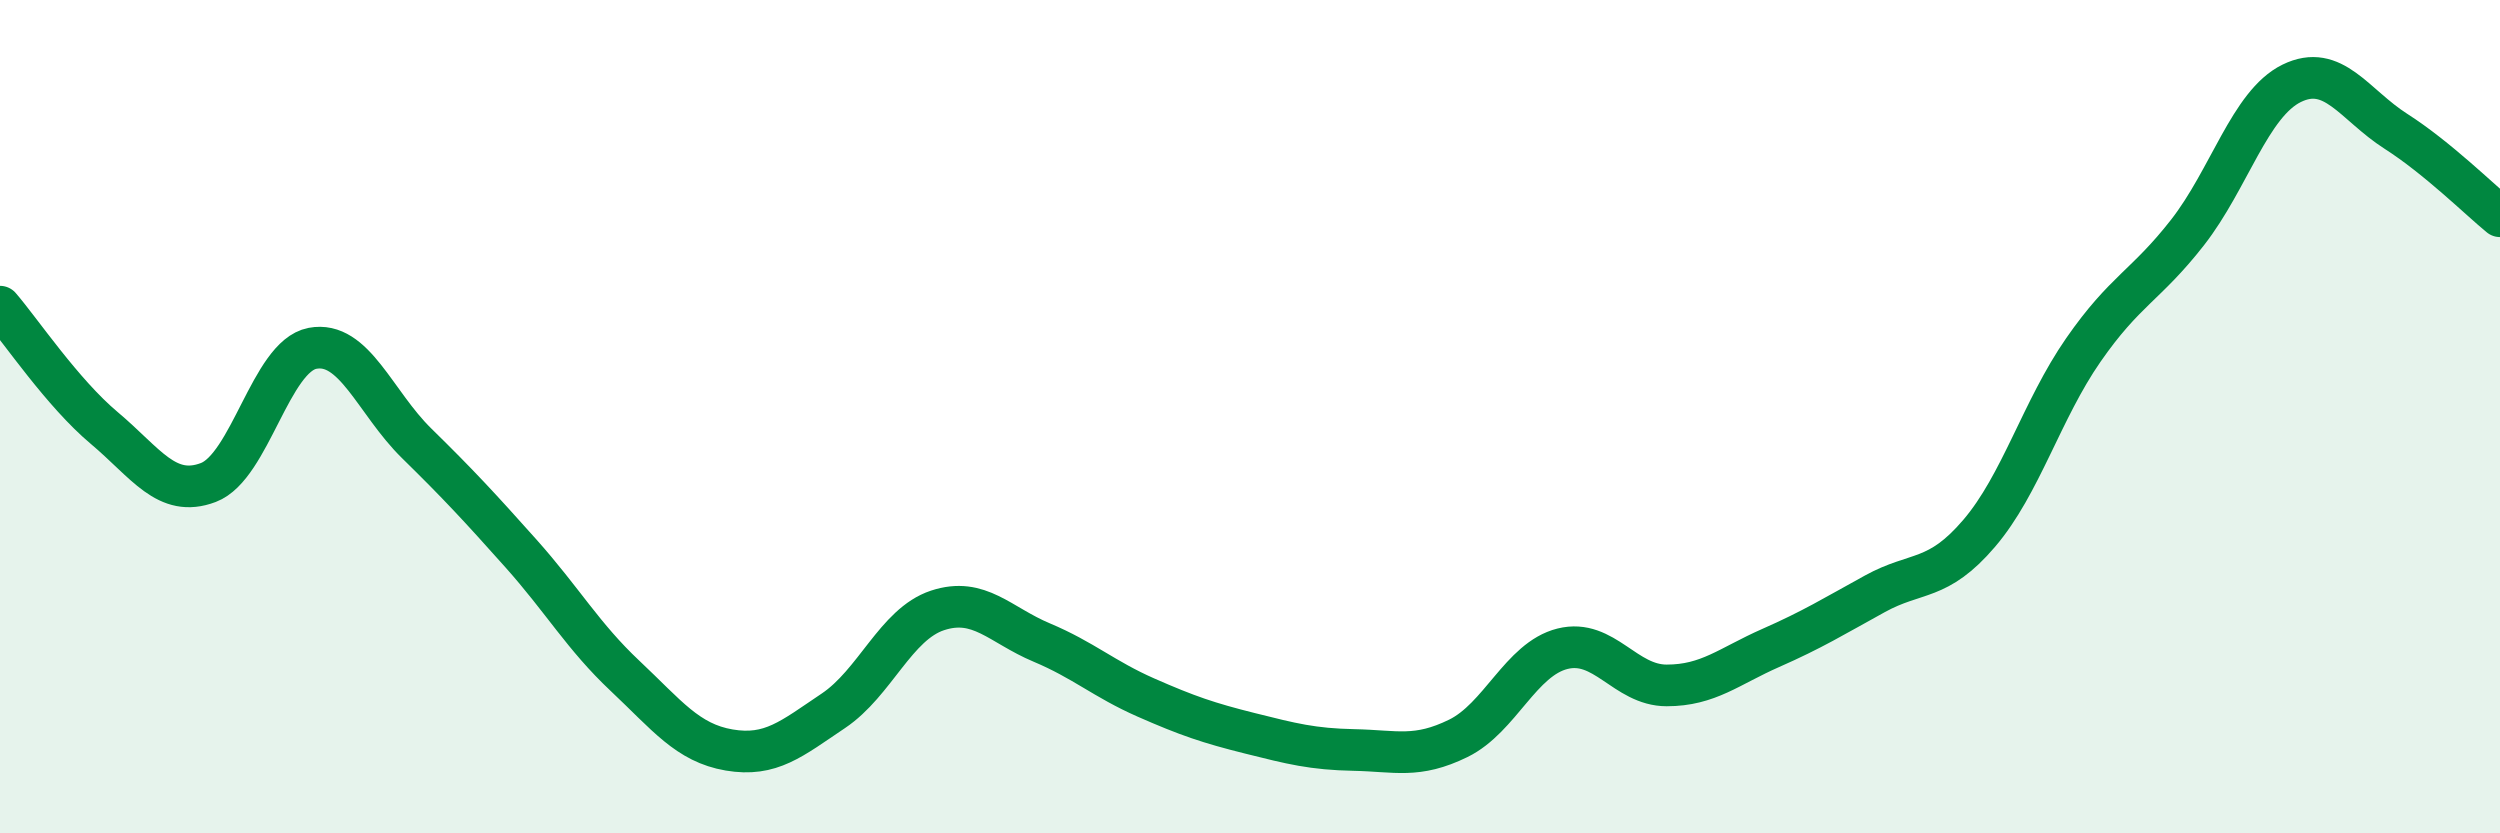
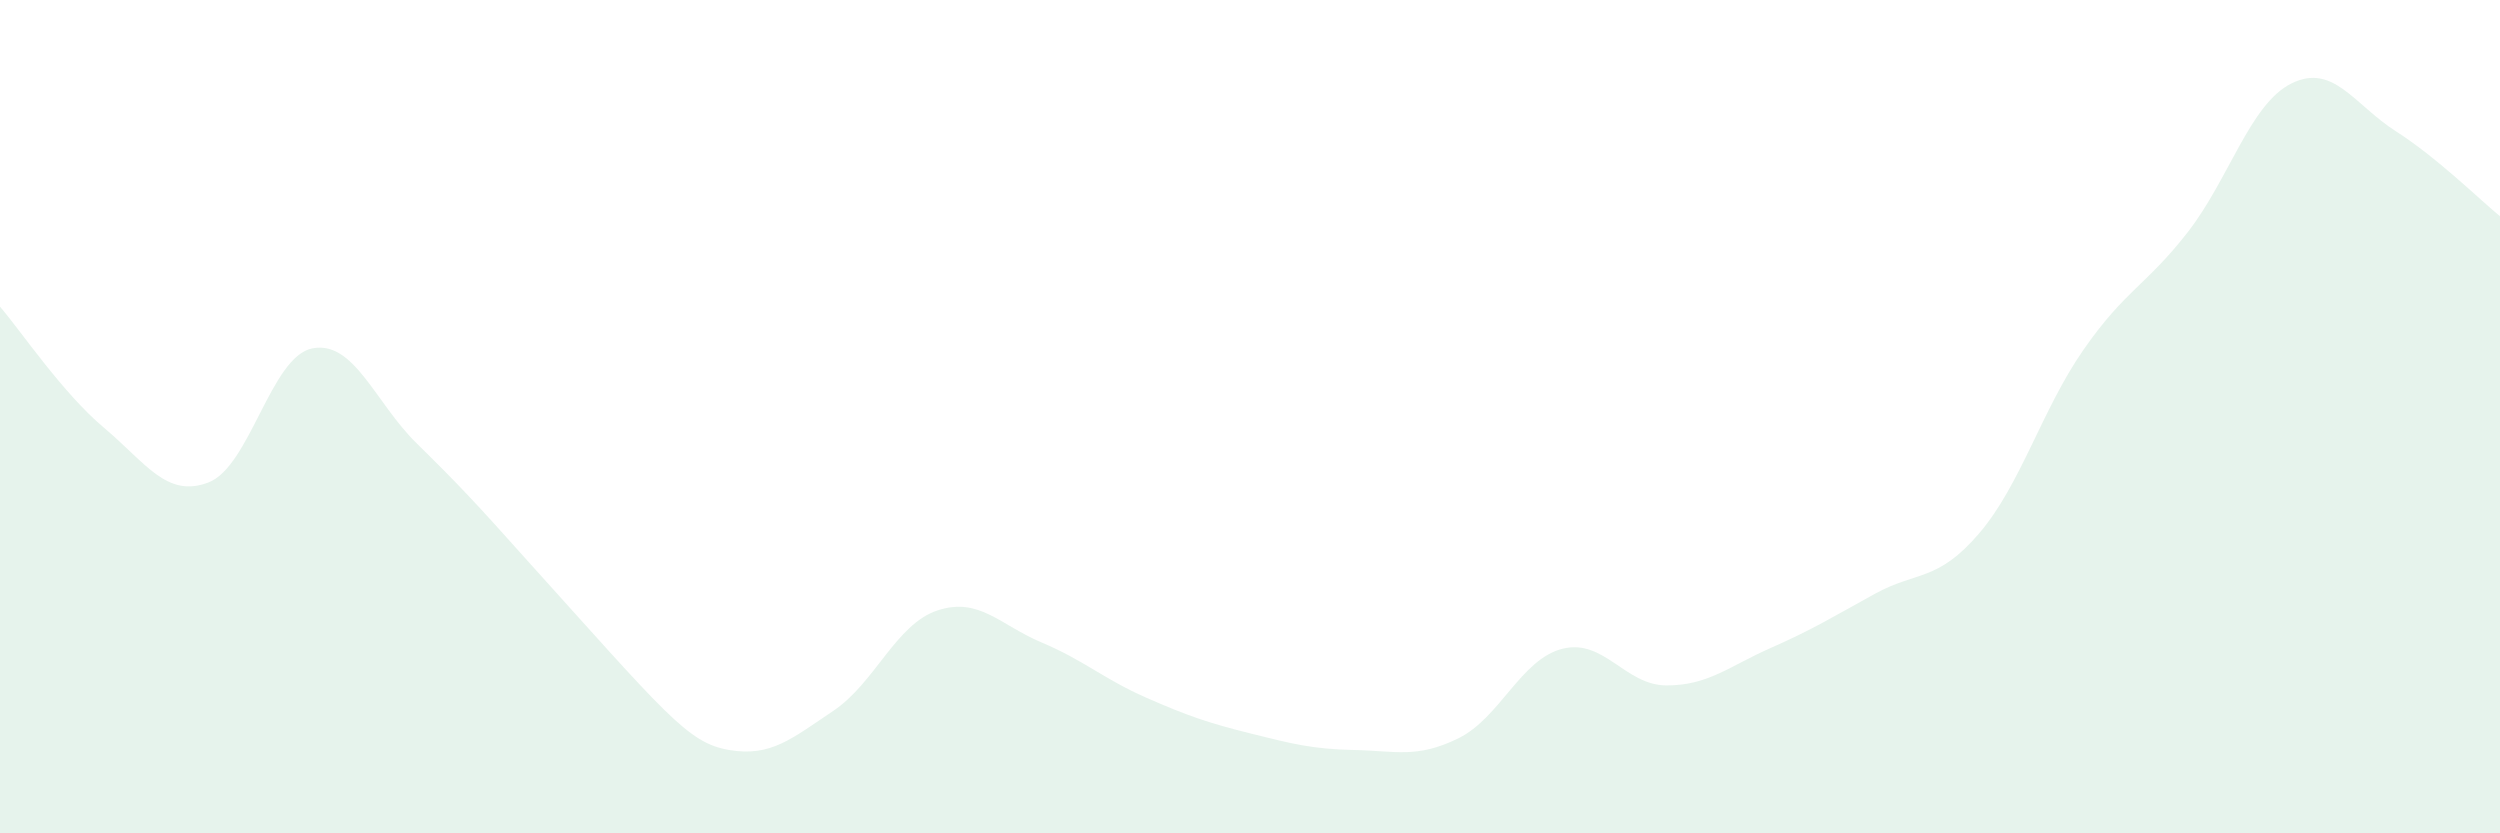
<svg xmlns="http://www.w3.org/2000/svg" width="60" height="20" viewBox="0 0 60 20">
-   <path d="M 0,7.36 C 0.5,7.94 1.5,9.43 2.5,10.27 C 3.5,11.11 4,11.96 5,11.58 C 6,11.2 6.5,8.55 7.5,8.36 C 8.5,8.17 9,9.66 10,10.64 C 11,11.62 11.5,12.16 12.5,13.28 C 13.5,14.4 14,15.28 15,16.22 C 16,17.16 16.5,17.83 17.5,18 C 18.5,18.17 19,17.73 20,17.06 C 21,16.39 21.5,14.98 22.5,14.65 C 23.5,14.32 24,15 25,15.42 C 26,15.84 26.5,16.3 27.5,16.74 C 28.5,17.18 29,17.35 30,17.6 C 31,17.85 31.5,17.98 32.5,18 C 33.5,18.02 34,18.21 35,17.72 C 36,17.23 36.5,15.82 37.5,15.57 C 38.5,15.32 39,16.45 40,16.45 C 41,16.45 41.5,15.99 42.5,15.55 C 43.5,15.11 44,14.8 45,14.25 C 46,13.7 46.5,13.97 47.5,12.8 C 48.5,11.63 49,9.84 50,8.4 C 51,6.96 51.5,6.86 52.5,5.58 C 53.5,4.3 54,2.49 55,2 C 56,1.51 56.5,2.51 57.5,3.15 C 58.5,3.79 59.5,4.78 60,5.19L60 20L0 20Z" fill="#008740" opacity="0.1" stroke-linecap="round" stroke-linejoin="round" />
-   <path d="M 0,7.36 C 0.5,7.94 1.5,9.43 2.5,10.27 C 3.5,11.11 4,11.96 5,11.58 C 6,11.2 6.5,8.55 7.5,8.36 C 8.5,8.17 9,9.66 10,10.64 C 11,11.62 11.5,12.16 12.5,13.28 C 13.5,14.4 14,15.28 15,16.22 C 16,17.16 16.5,17.83 17.5,18 C 18.5,18.17 19,17.73 20,17.06 C 21,16.39 21.5,14.98 22.5,14.65 C 23.5,14.32 24,15 25,15.42 C 26,15.84 26.5,16.3 27.5,16.74 C 28.5,17.18 29,17.35 30,17.6 C 31,17.85 31.5,17.98 32.5,18 C 33.5,18.02 34,18.21 35,17.72 C 36,17.23 36.5,15.82 37.5,15.57 C 38.5,15.32 39,16.45 40,16.45 C 41,16.45 41.5,15.99 42.5,15.55 C 43.5,15.11 44,14.8 45,14.25 C 46,13.7 46.5,13.97 47.5,12.8 C 48.5,11.63 49,9.84 50,8.4 C 51,6.96 51.5,6.86 52.5,5.58 C 53.5,4.3 54,2.49 55,2 C 56,1.51 56.5,2.51 57.5,3.15 C 58.5,3.79 59.5,4.78 60,5.19" stroke="#008740" stroke-width="1" fill="none" stroke-linecap="round" stroke-linejoin="round" />
+   <path d="M 0,7.36 C 0.5,7.94 1.5,9.43 2.5,10.27 C 3.5,11.11 4,11.96 5,11.58 C 6,11.2 6.5,8.55 7.5,8.36 C 8.5,8.17 9,9.66 10,10.64 C 11,11.62 11.5,12.16 12.5,13.28 C 16,17.16 16.5,17.83 17.5,18 C 18.5,18.17 19,17.73 20,17.06 C 21,16.39 21.5,14.98 22.5,14.65 C 23.5,14.32 24,15 25,15.42 C 26,15.84 26.5,16.3 27.5,16.74 C 28.5,17.18 29,17.35 30,17.6 C 31,17.85 31.5,17.98 32.5,18 C 33.5,18.02 34,18.21 35,17.72 C 36,17.23 36.5,15.82 37.5,15.57 C 38.5,15.32 39,16.45 40,16.45 C 41,16.45 41.5,15.99 42.5,15.55 C 43.5,15.11 44,14.8 45,14.25 C 46,13.7 46.5,13.97 47.5,12.8 C 48.5,11.63 49,9.84 50,8.4 C 51,6.96 51.5,6.86 52.5,5.58 C 53.5,4.3 54,2.49 55,2 C 56,1.51 56.5,2.51 57.5,3.15 C 58.5,3.79 59.5,4.78 60,5.19L60 20L0 20Z" fill="#008740" opacity="0.1" stroke-linecap="round" stroke-linejoin="round" />
</svg>